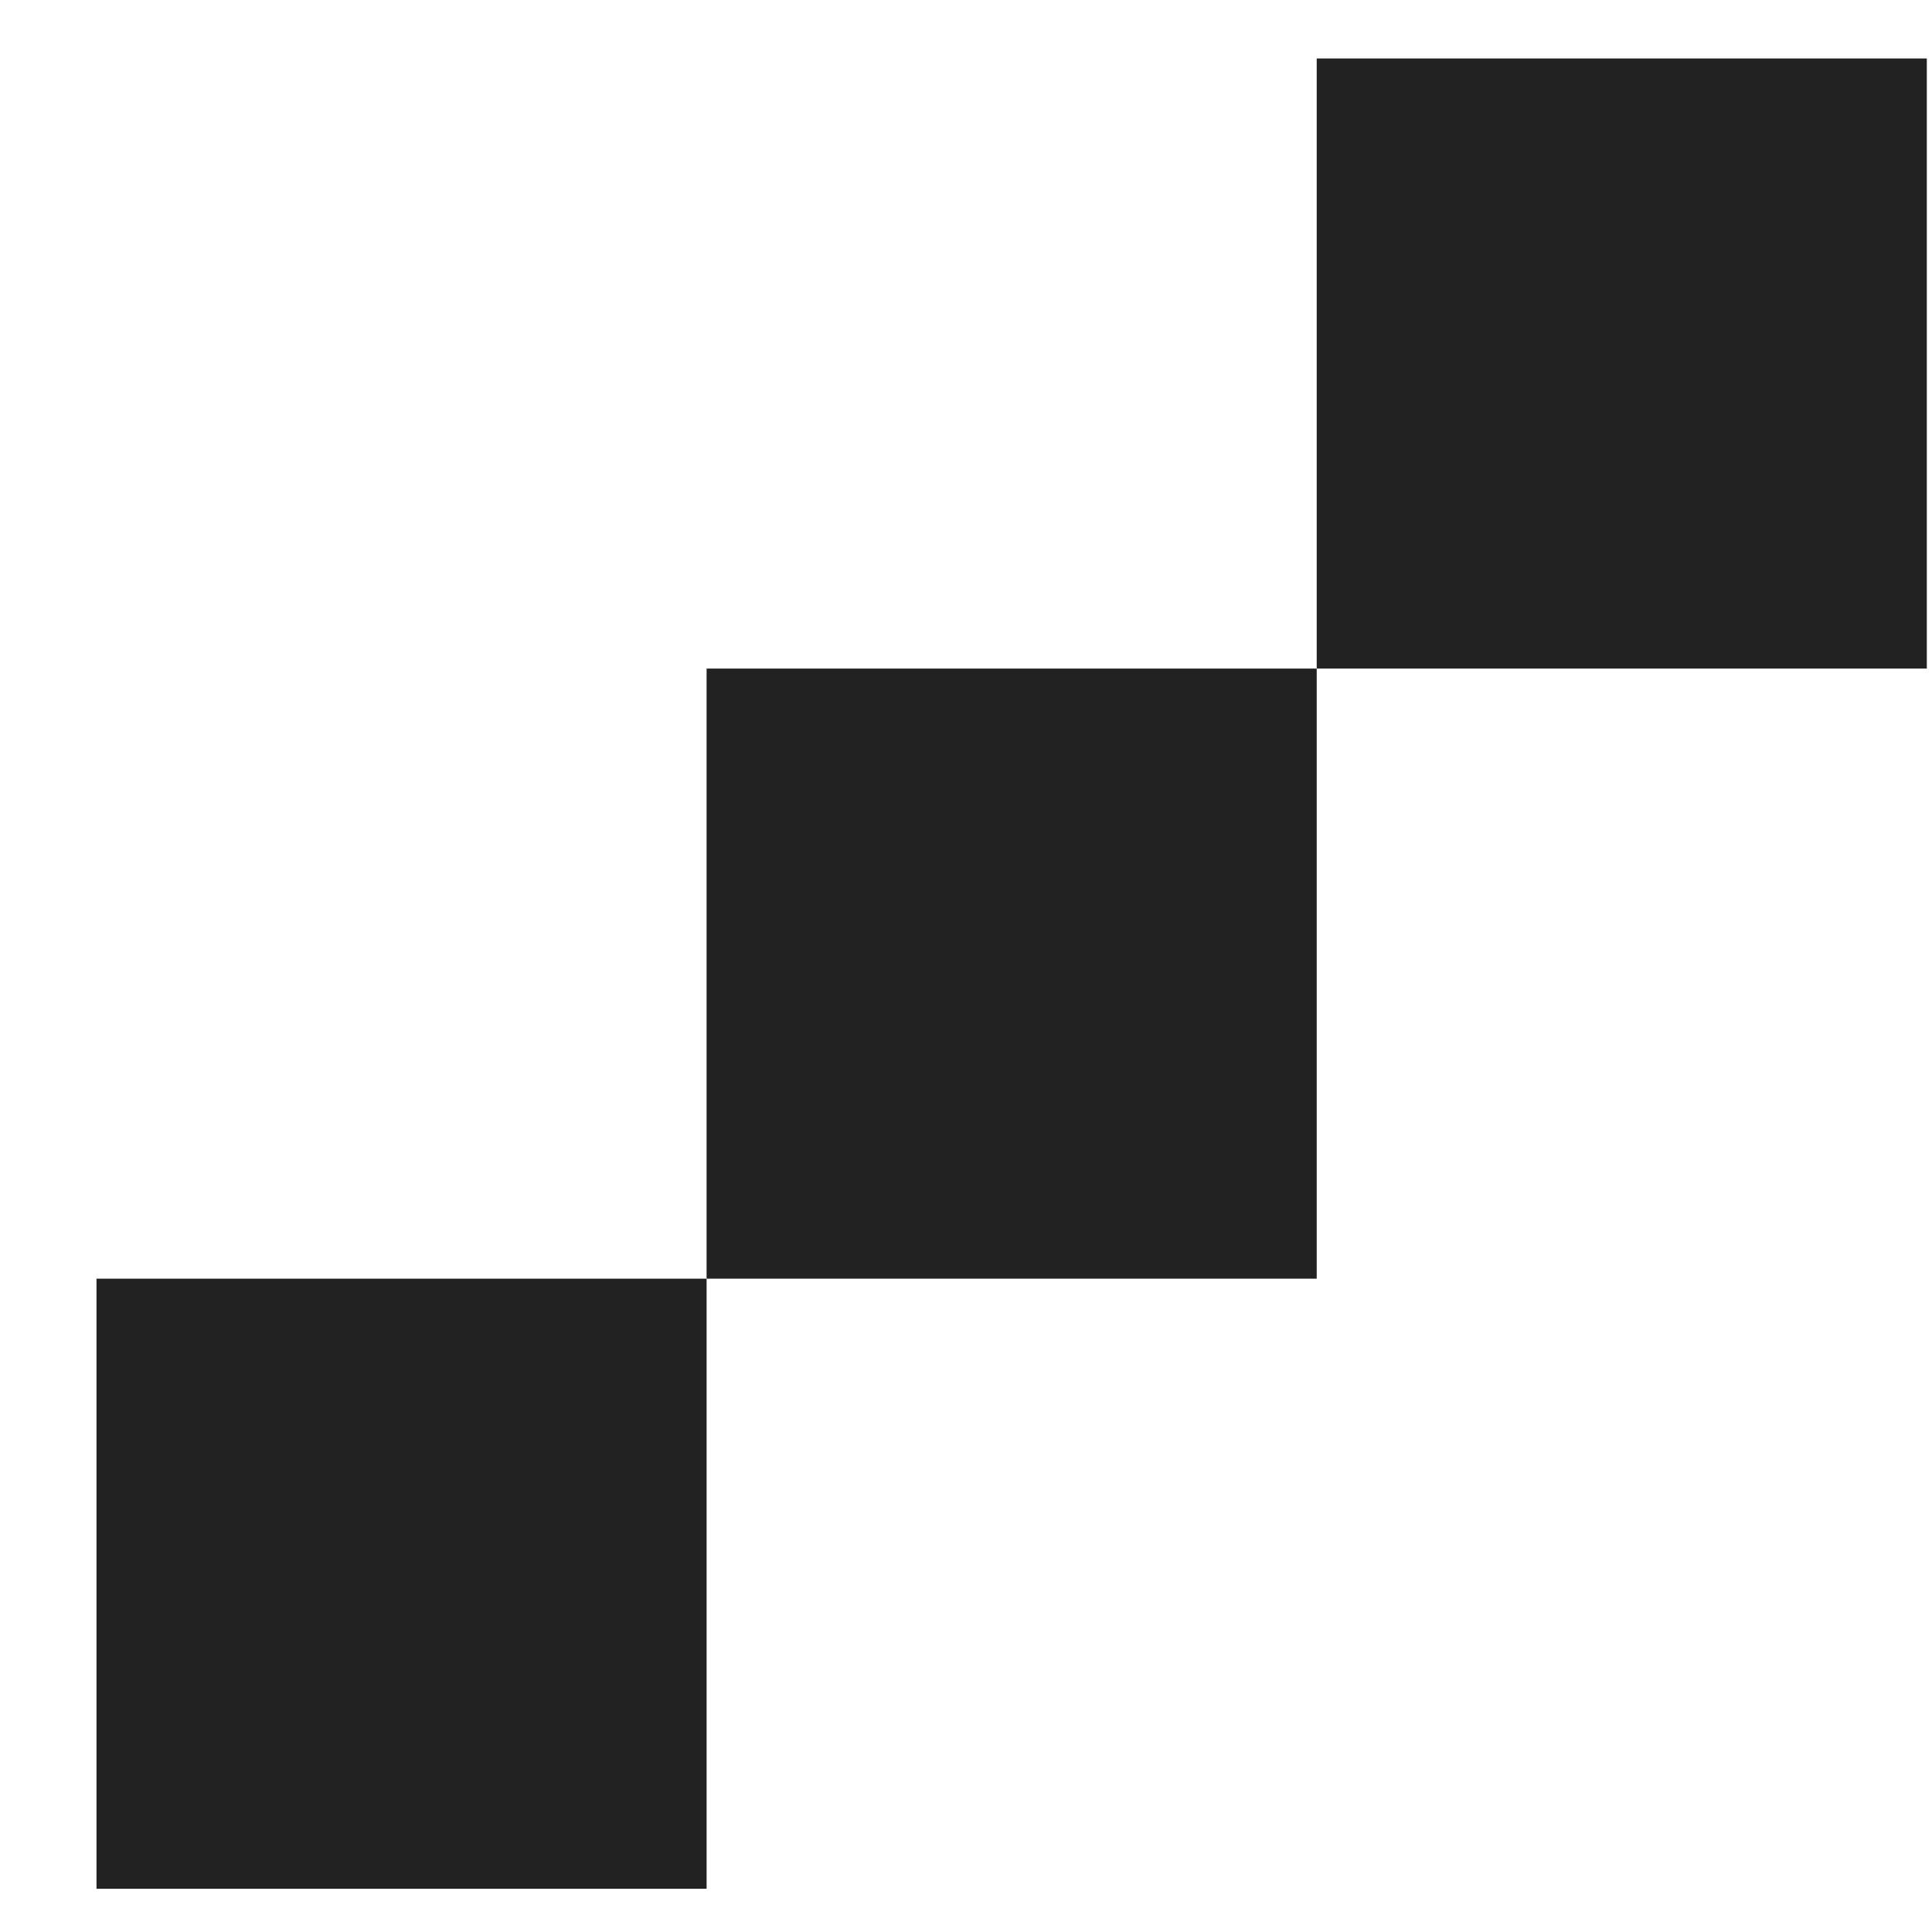
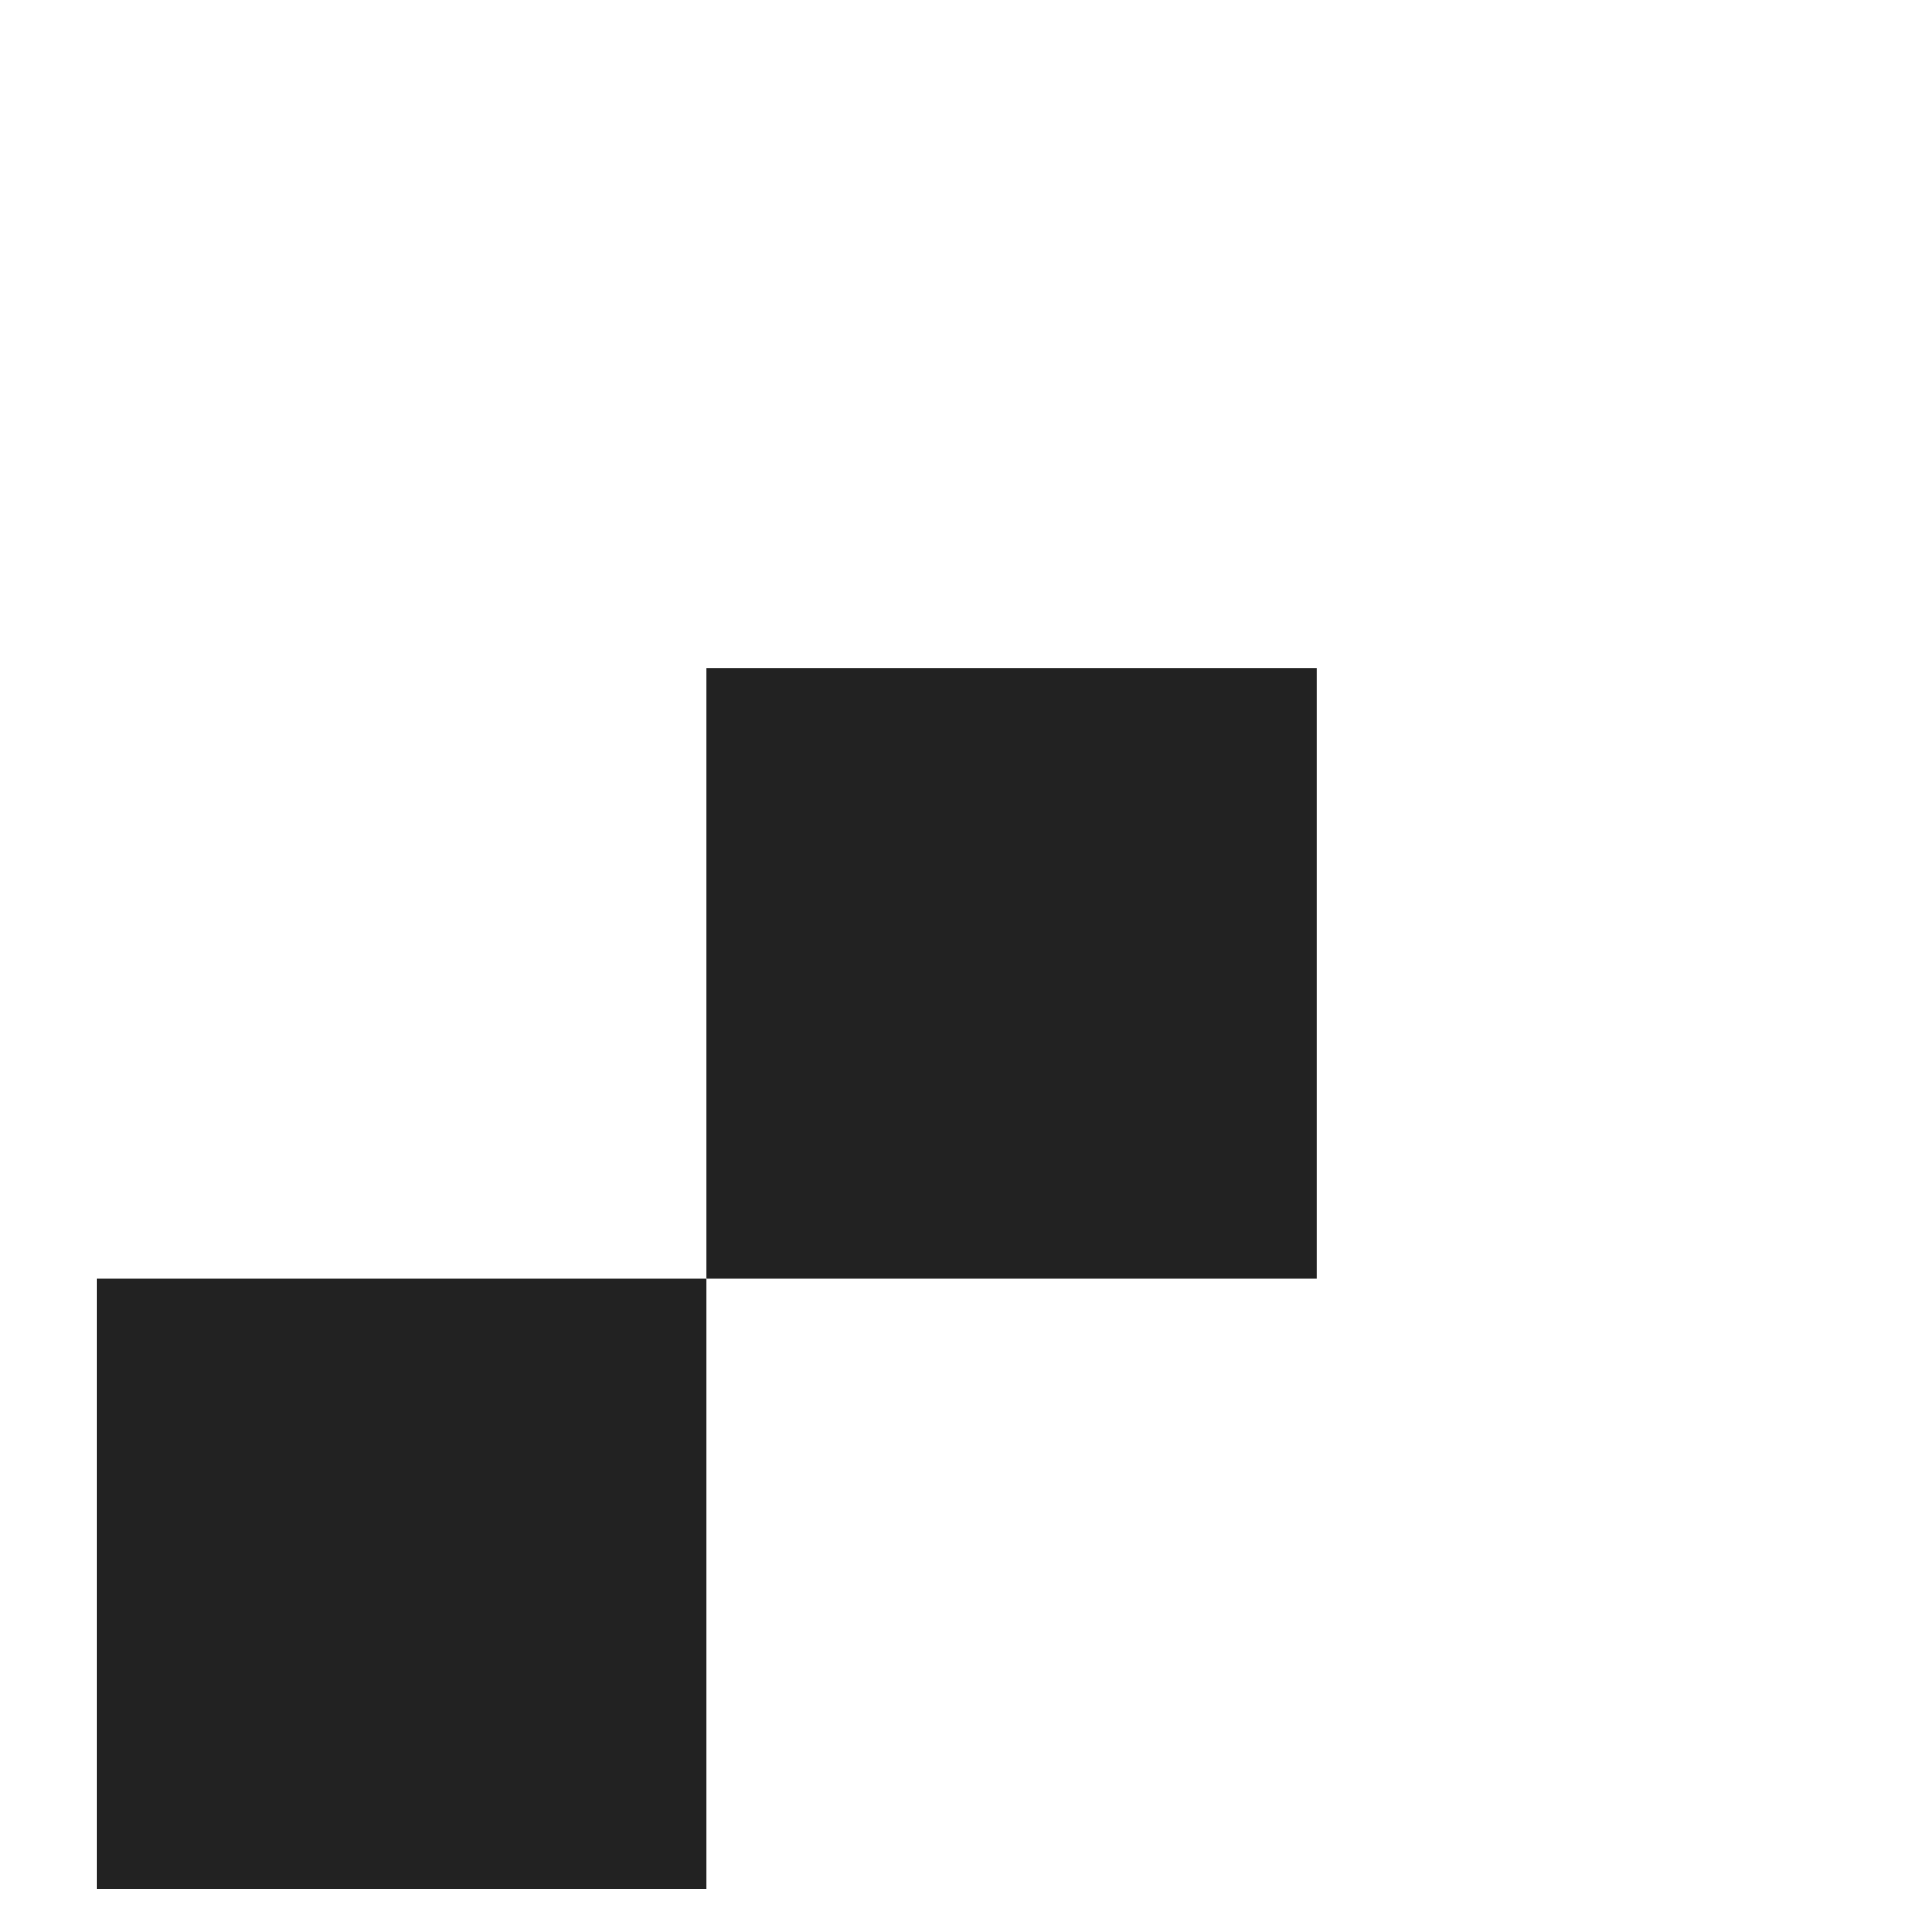
<svg xmlns="http://www.w3.org/2000/svg" width="19" height="19" viewBox="0 0 19 19" fill="none">
-   <path d="M18.949 0.575H12.949V6.575H18.949V0.575Z" fill="#222222" />
  <path d="M6.949 6.575L12.949 6.575L12.949 12.575H6.949V6.575Z" fill="#222222" />
  <path d="M0.949 12.575L6.949 12.575L6.949 18.575H0.949V12.575Z" fill="#222222" />
</svg>